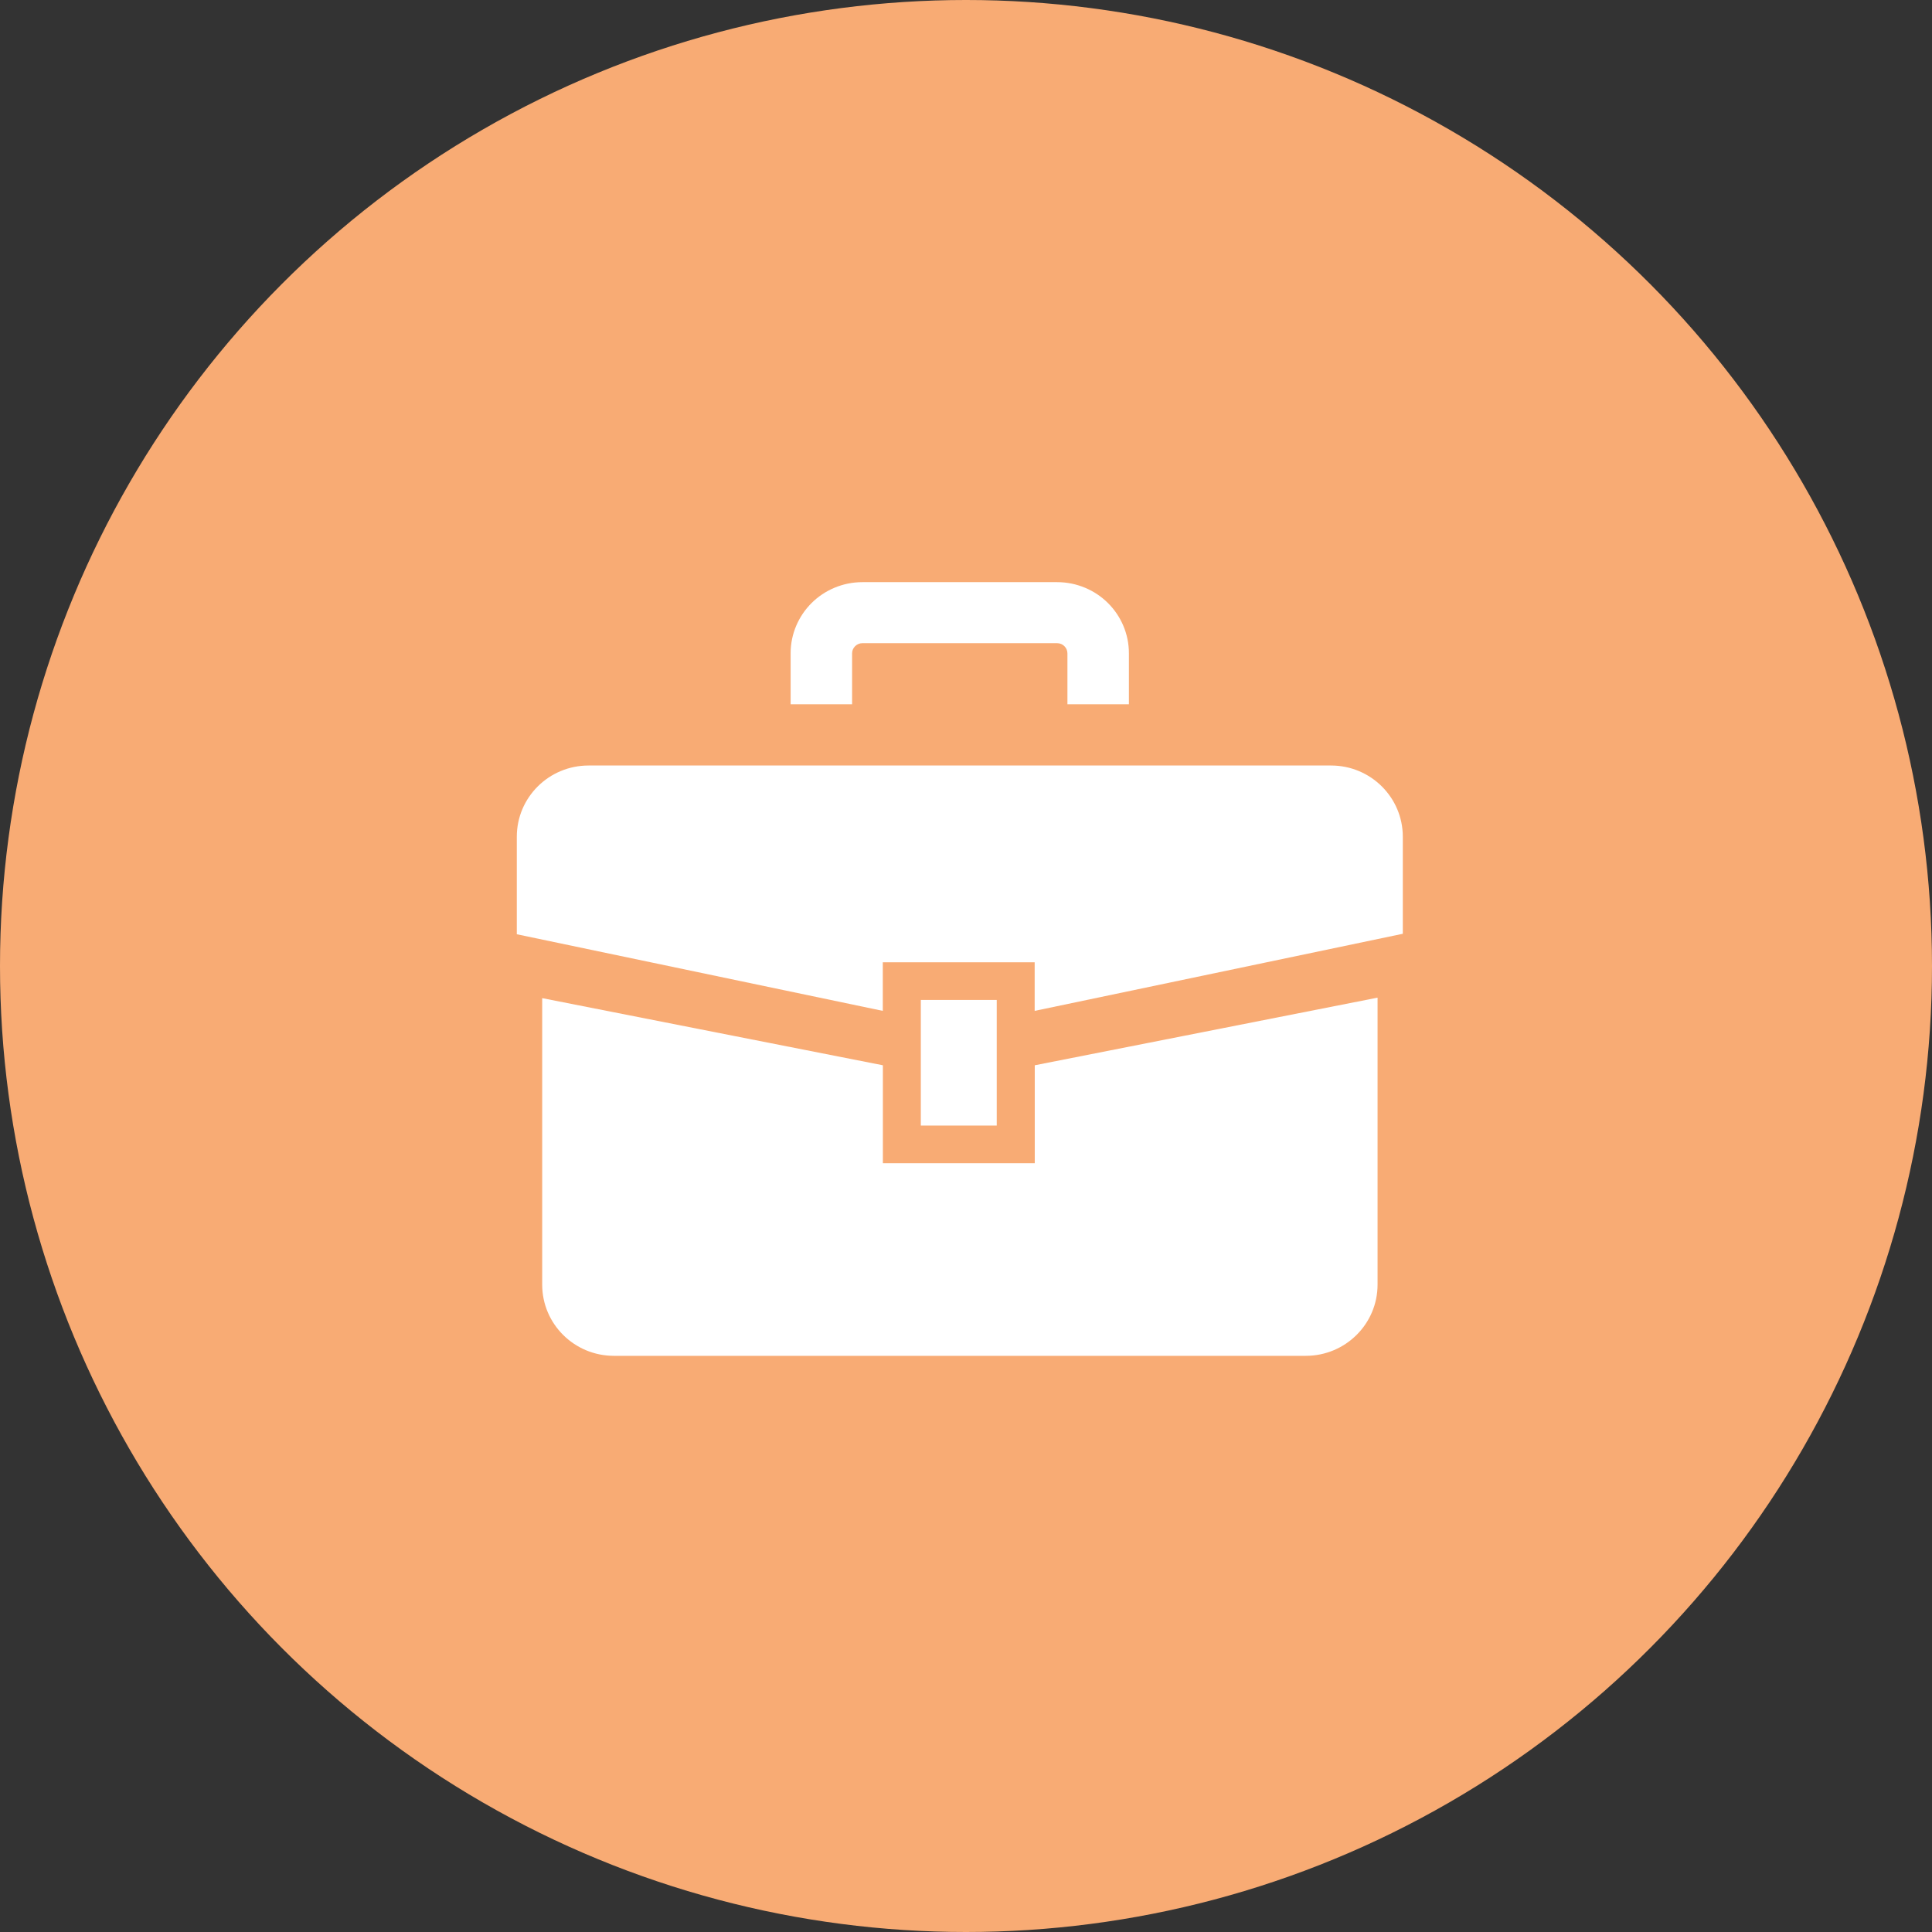
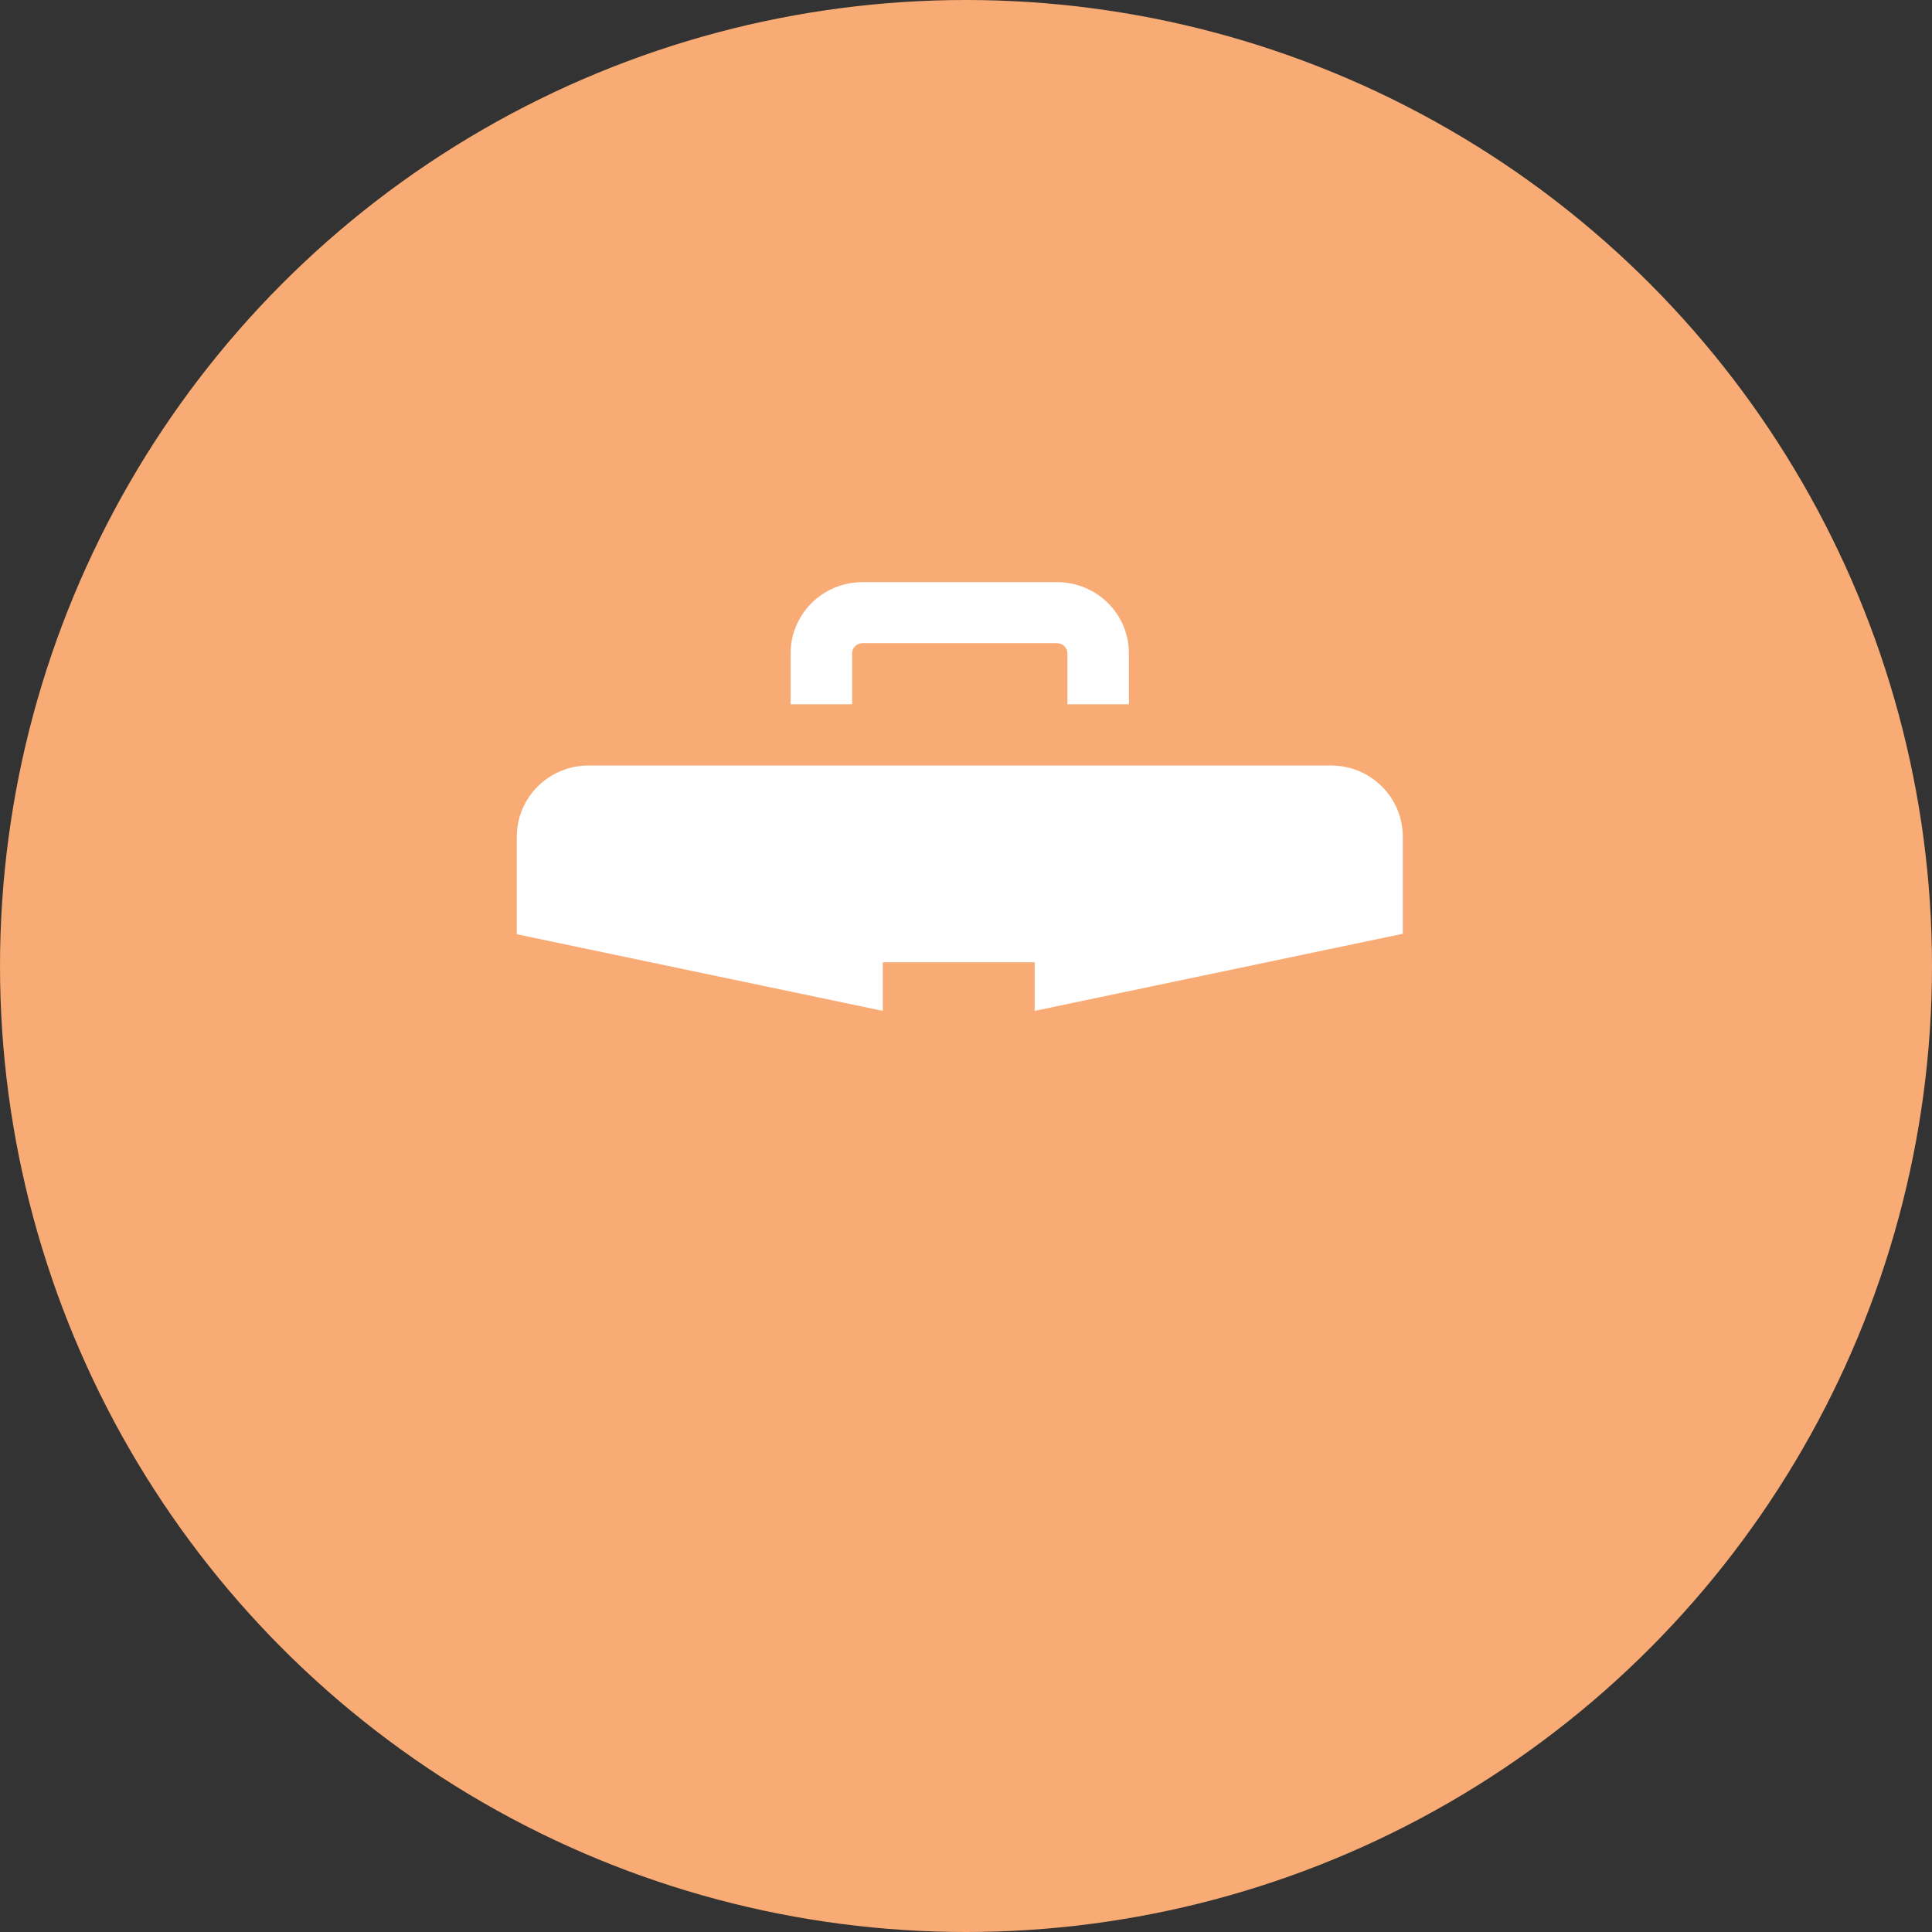
<svg xmlns="http://www.w3.org/2000/svg" width="44" height="44" viewBox="0 0 44 44" fill="none">
  <rect x="0" y="0" width="44" height="44" fill="#333333" stroke="none" />
  <circle cx="22" cy="22" r="22" fill="#F8AB74" />
  <path d="M30.314 17.434H13.404C12.501 17.434 11.77 18.16 11.77 19.056V21.277L20.105 23.022V21.916H23.564V23.022L31.948 21.266V19.056C31.948 18.16 31.216 17.434 30.314 17.434Z" fill="white" />
-   <path d="M23.566 26.491H20.107V24.261L12.348 22.732V29.256C12.348 30.152 13.079 30.878 13.981 30.878H29.739C30.641 30.878 31.373 30.152 31.373 29.256V22.721L23.566 24.261V26.491Z" fill="white" />
-   <path d="M22.7 22.773H20.971V25.634H22.7V22.773Z" fill="white" />
  <path d="M19.406 14.88C19.406 14.814 19.431 14.761 19.475 14.716C19.52 14.673 19.573 14.649 19.64 14.648H24.076C24.143 14.649 24.197 14.673 24.241 14.716C24.285 14.761 24.309 14.814 24.31 14.88V16.039H25.71V14.88C25.711 14.434 25.527 14.025 25.232 13.733C24.939 13.441 24.525 13.258 24.076 13.258H19.64C19.191 13.258 18.777 13.441 18.484 13.733C18.19 14.025 18.005 14.434 18.006 14.88V16.039H19.406V14.88Z" fill="white" />
</svg>